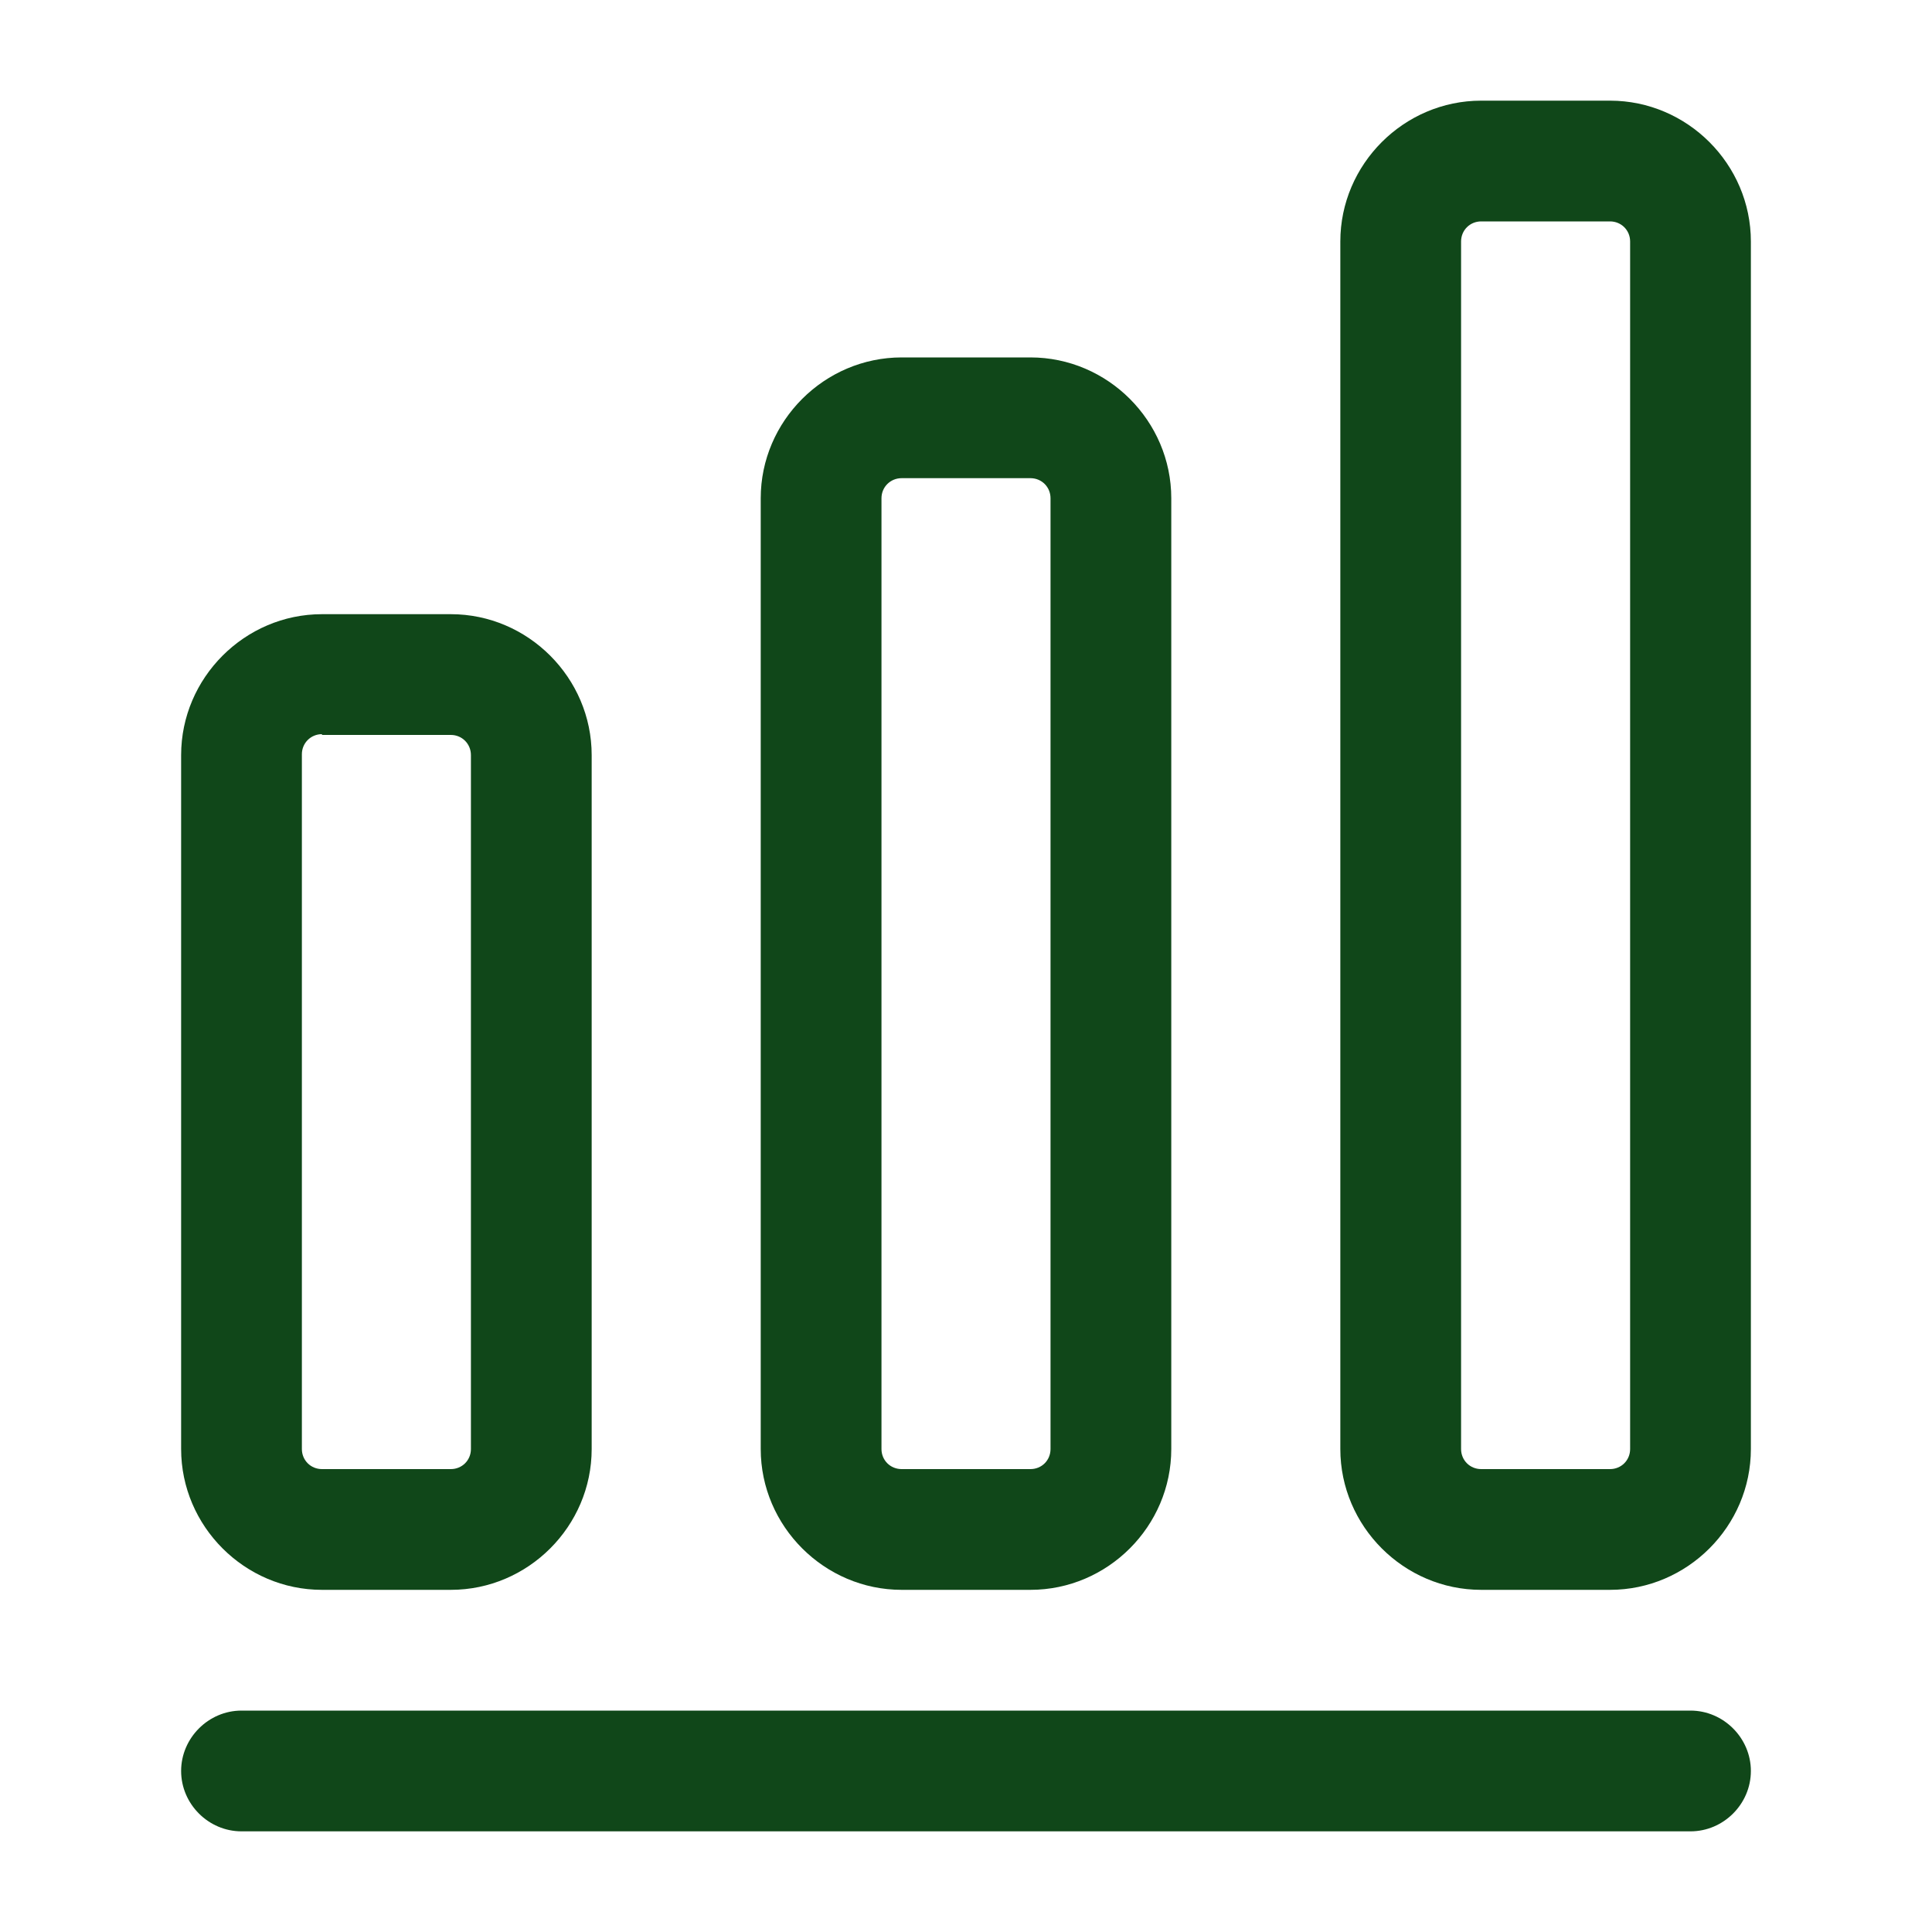
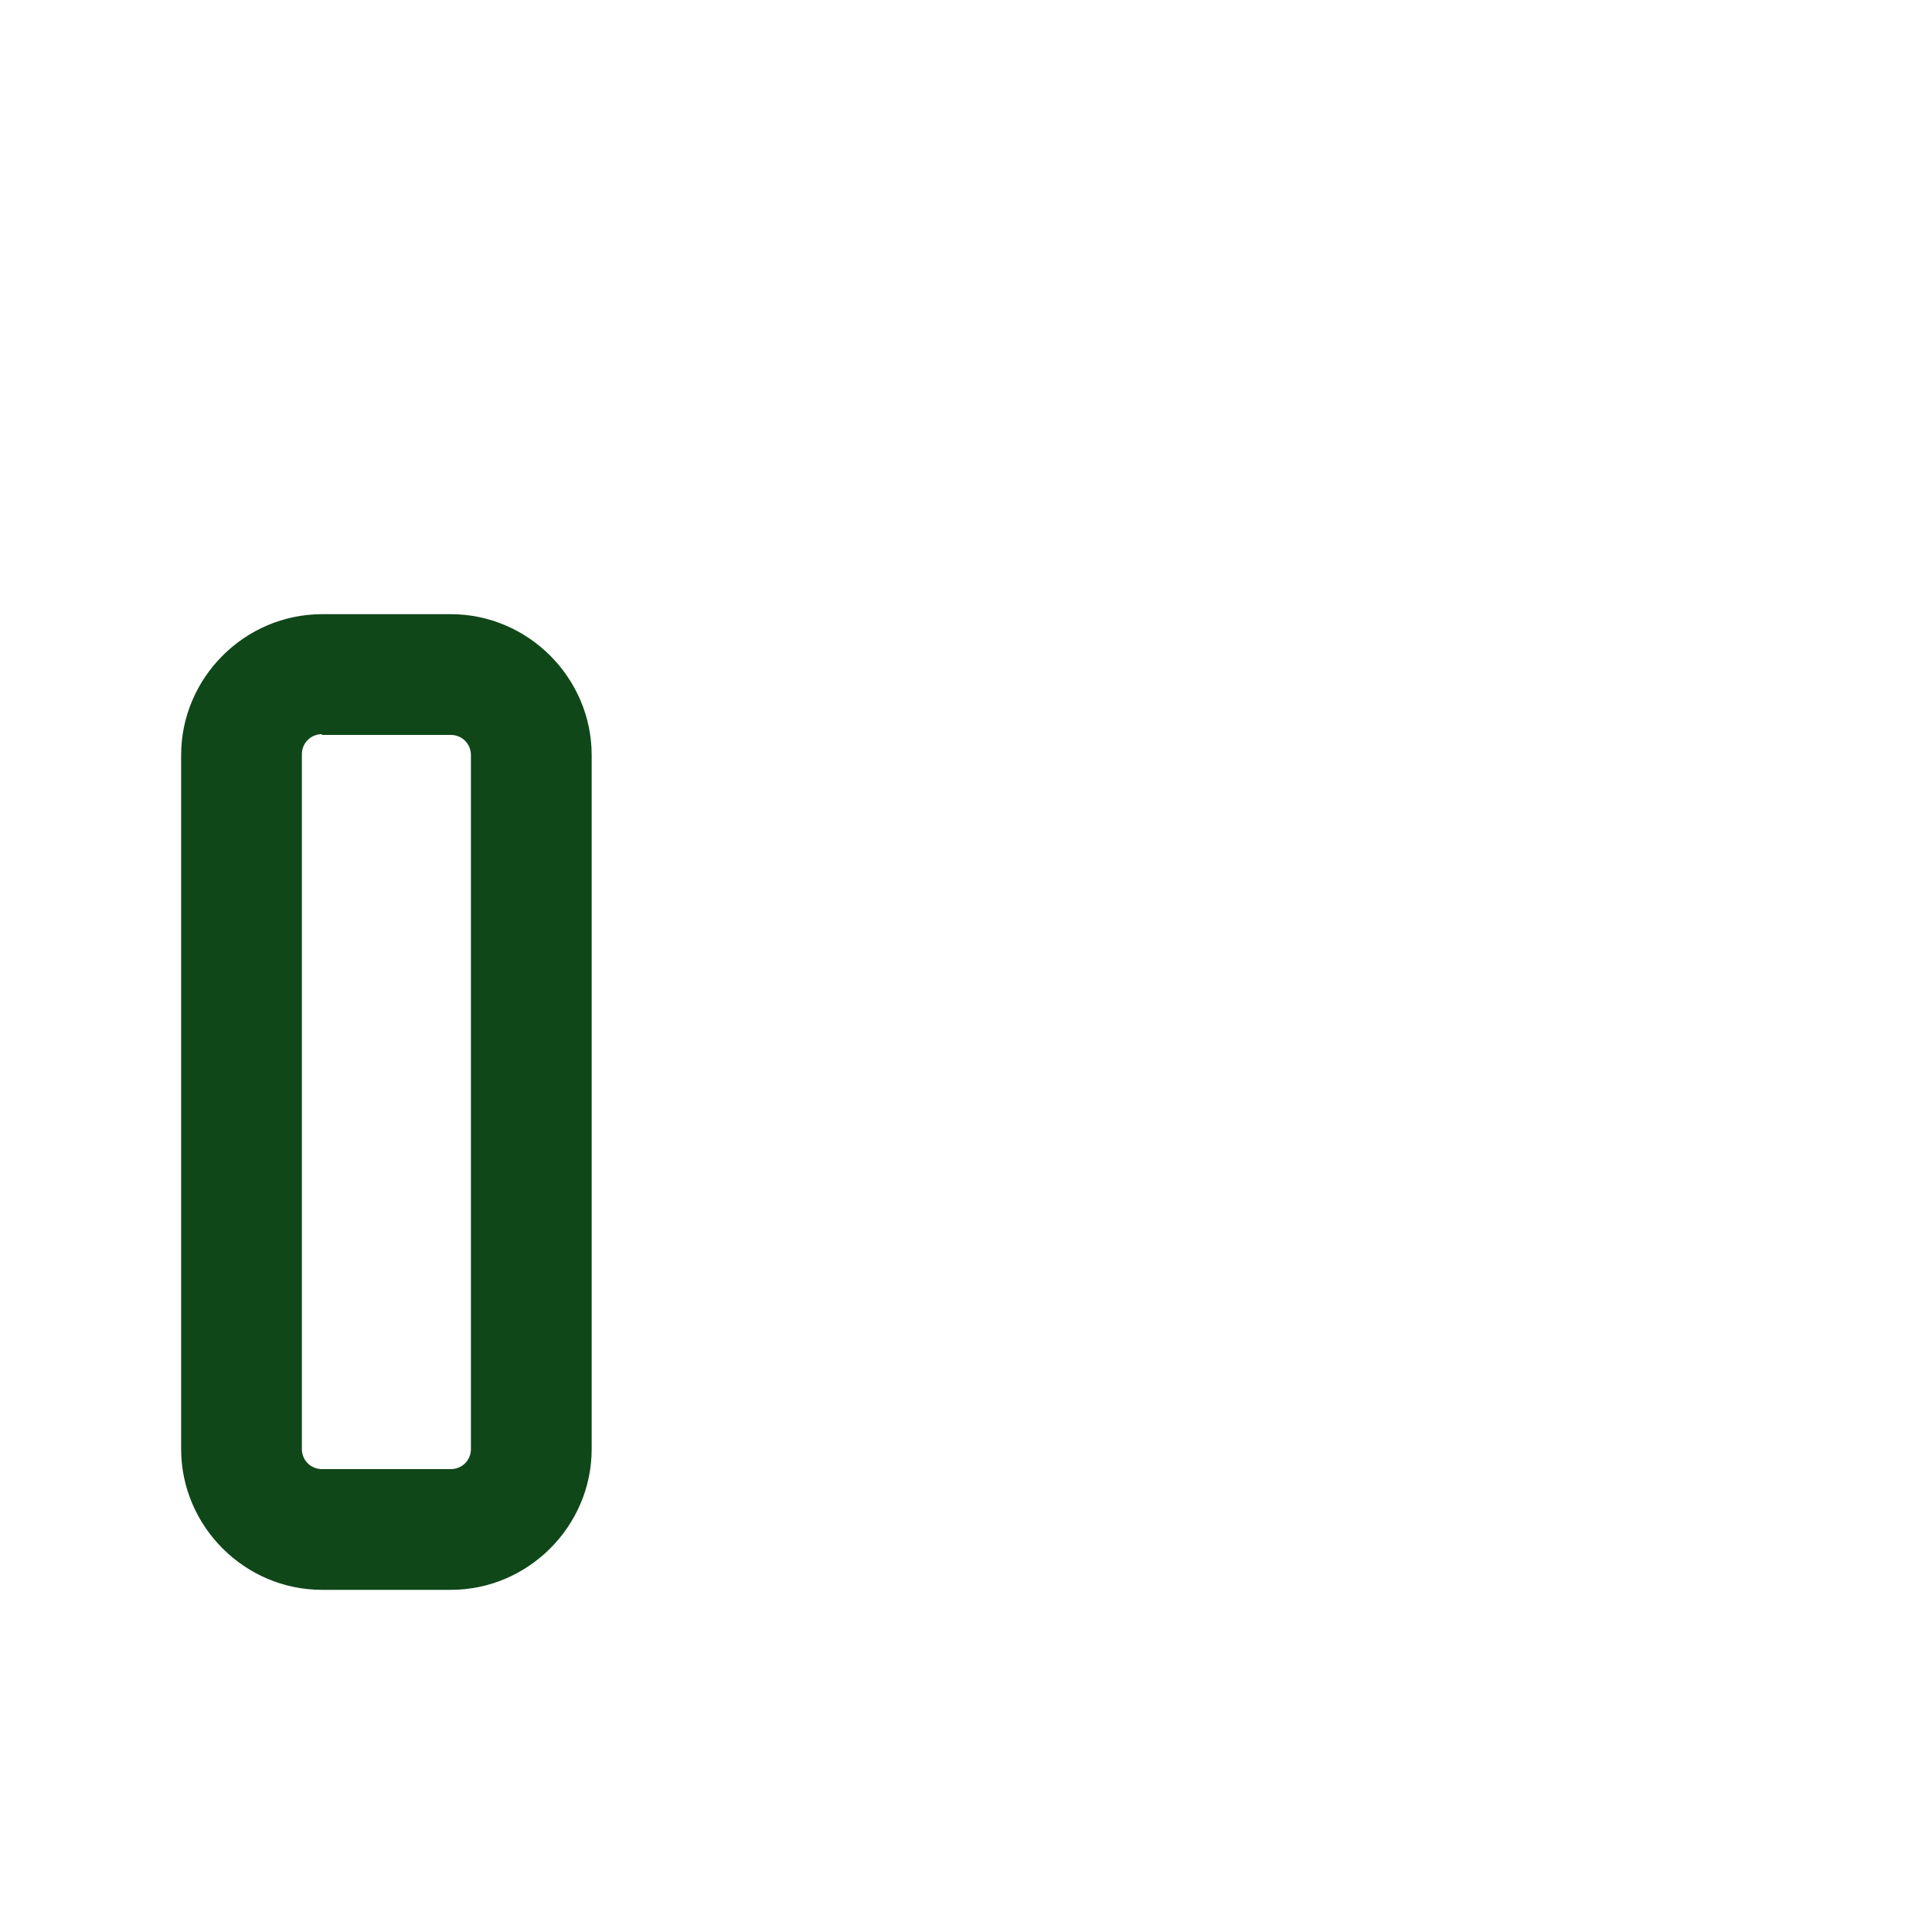
<svg xmlns="http://www.w3.org/2000/svg" width="20" height="20" viewBox="0 0 20 20" fill="none">
-   <path d="M17.5 18.958H2.5C2.158 18.958 1.875 18.675 1.875 18.333C1.875 17.992 2.158 17.708 2.5 17.708H17.5C17.842 17.708 18.125 17.992 18.125 18.333C18.125 18.675 17.842 18.958 17.5 18.958Z" fill="#104719" />
  <path d="M4.667 16.458H3.333C2.533 16.458 1.875 15.8 1.875 15V7.817C1.875 7.017 2.533 6.358 3.333 6.358H4.667C5.467 6.358 6.125 7.017 6.125 7.817V15C6.125 15.8 5.467 16.458 4.667 16.458ZM3.333 7.6C3.217 7.6 3.125 7.692 3.125 7.808V15C3.125 15.117 3.217 15.208 3.333 15.208H4.667C4.783 15.208 4.875 15.117 4.875 15V7.817C4.875 7.7 4.783 7.608 4.667 7.608H3.333V7.6Z" fill="#104719" />
-   <path d="M10.667 16.458H9.334C8.534 16.458 7.875 15.8 7.875 15V5.158C7.875 4.358 8.534 3.7 9.334 3.7H10.667C11.467 3.7 12.125 4.358 12.125 5.158V15C12.125 15.8 11.467 16.458 10.667 16.458ZM9.334 4.95C9.217 4.95 9.125 5.042 9.125 5.158V15C9.125 15.117 9.217 15.208 9.334 15.208H10.667C10.784 15.208 10.875 15.117 10.875 15V5.158C10.875 5.042 10.784 4.95 10.667 4.95H9.334Z" fill="#104719" />
-   <path d="M16.667 16.458H15.333C14.533 16.458 13.875 15.8 13.875 15V2.5C13.875 1.7 14.533 1.042 15.333 1.042H16.667C17.467 1.042 18.125 1.7 18.125 2.5V15C18.125 15.8 17.467 16.458 16.667 16.458ZM15.333 2.292C15.217 2.292 15.125 2.383 15.125 2.5V15C15.125 15.117 15.217 15.208 15.333 15.208H16.667C16.783 15.208 16.875 15.117 16.875 15V2.5C16.875 2.383 16.783 2.292 16.667 2.292H15.333Z" fill="#104719" />
</svg>